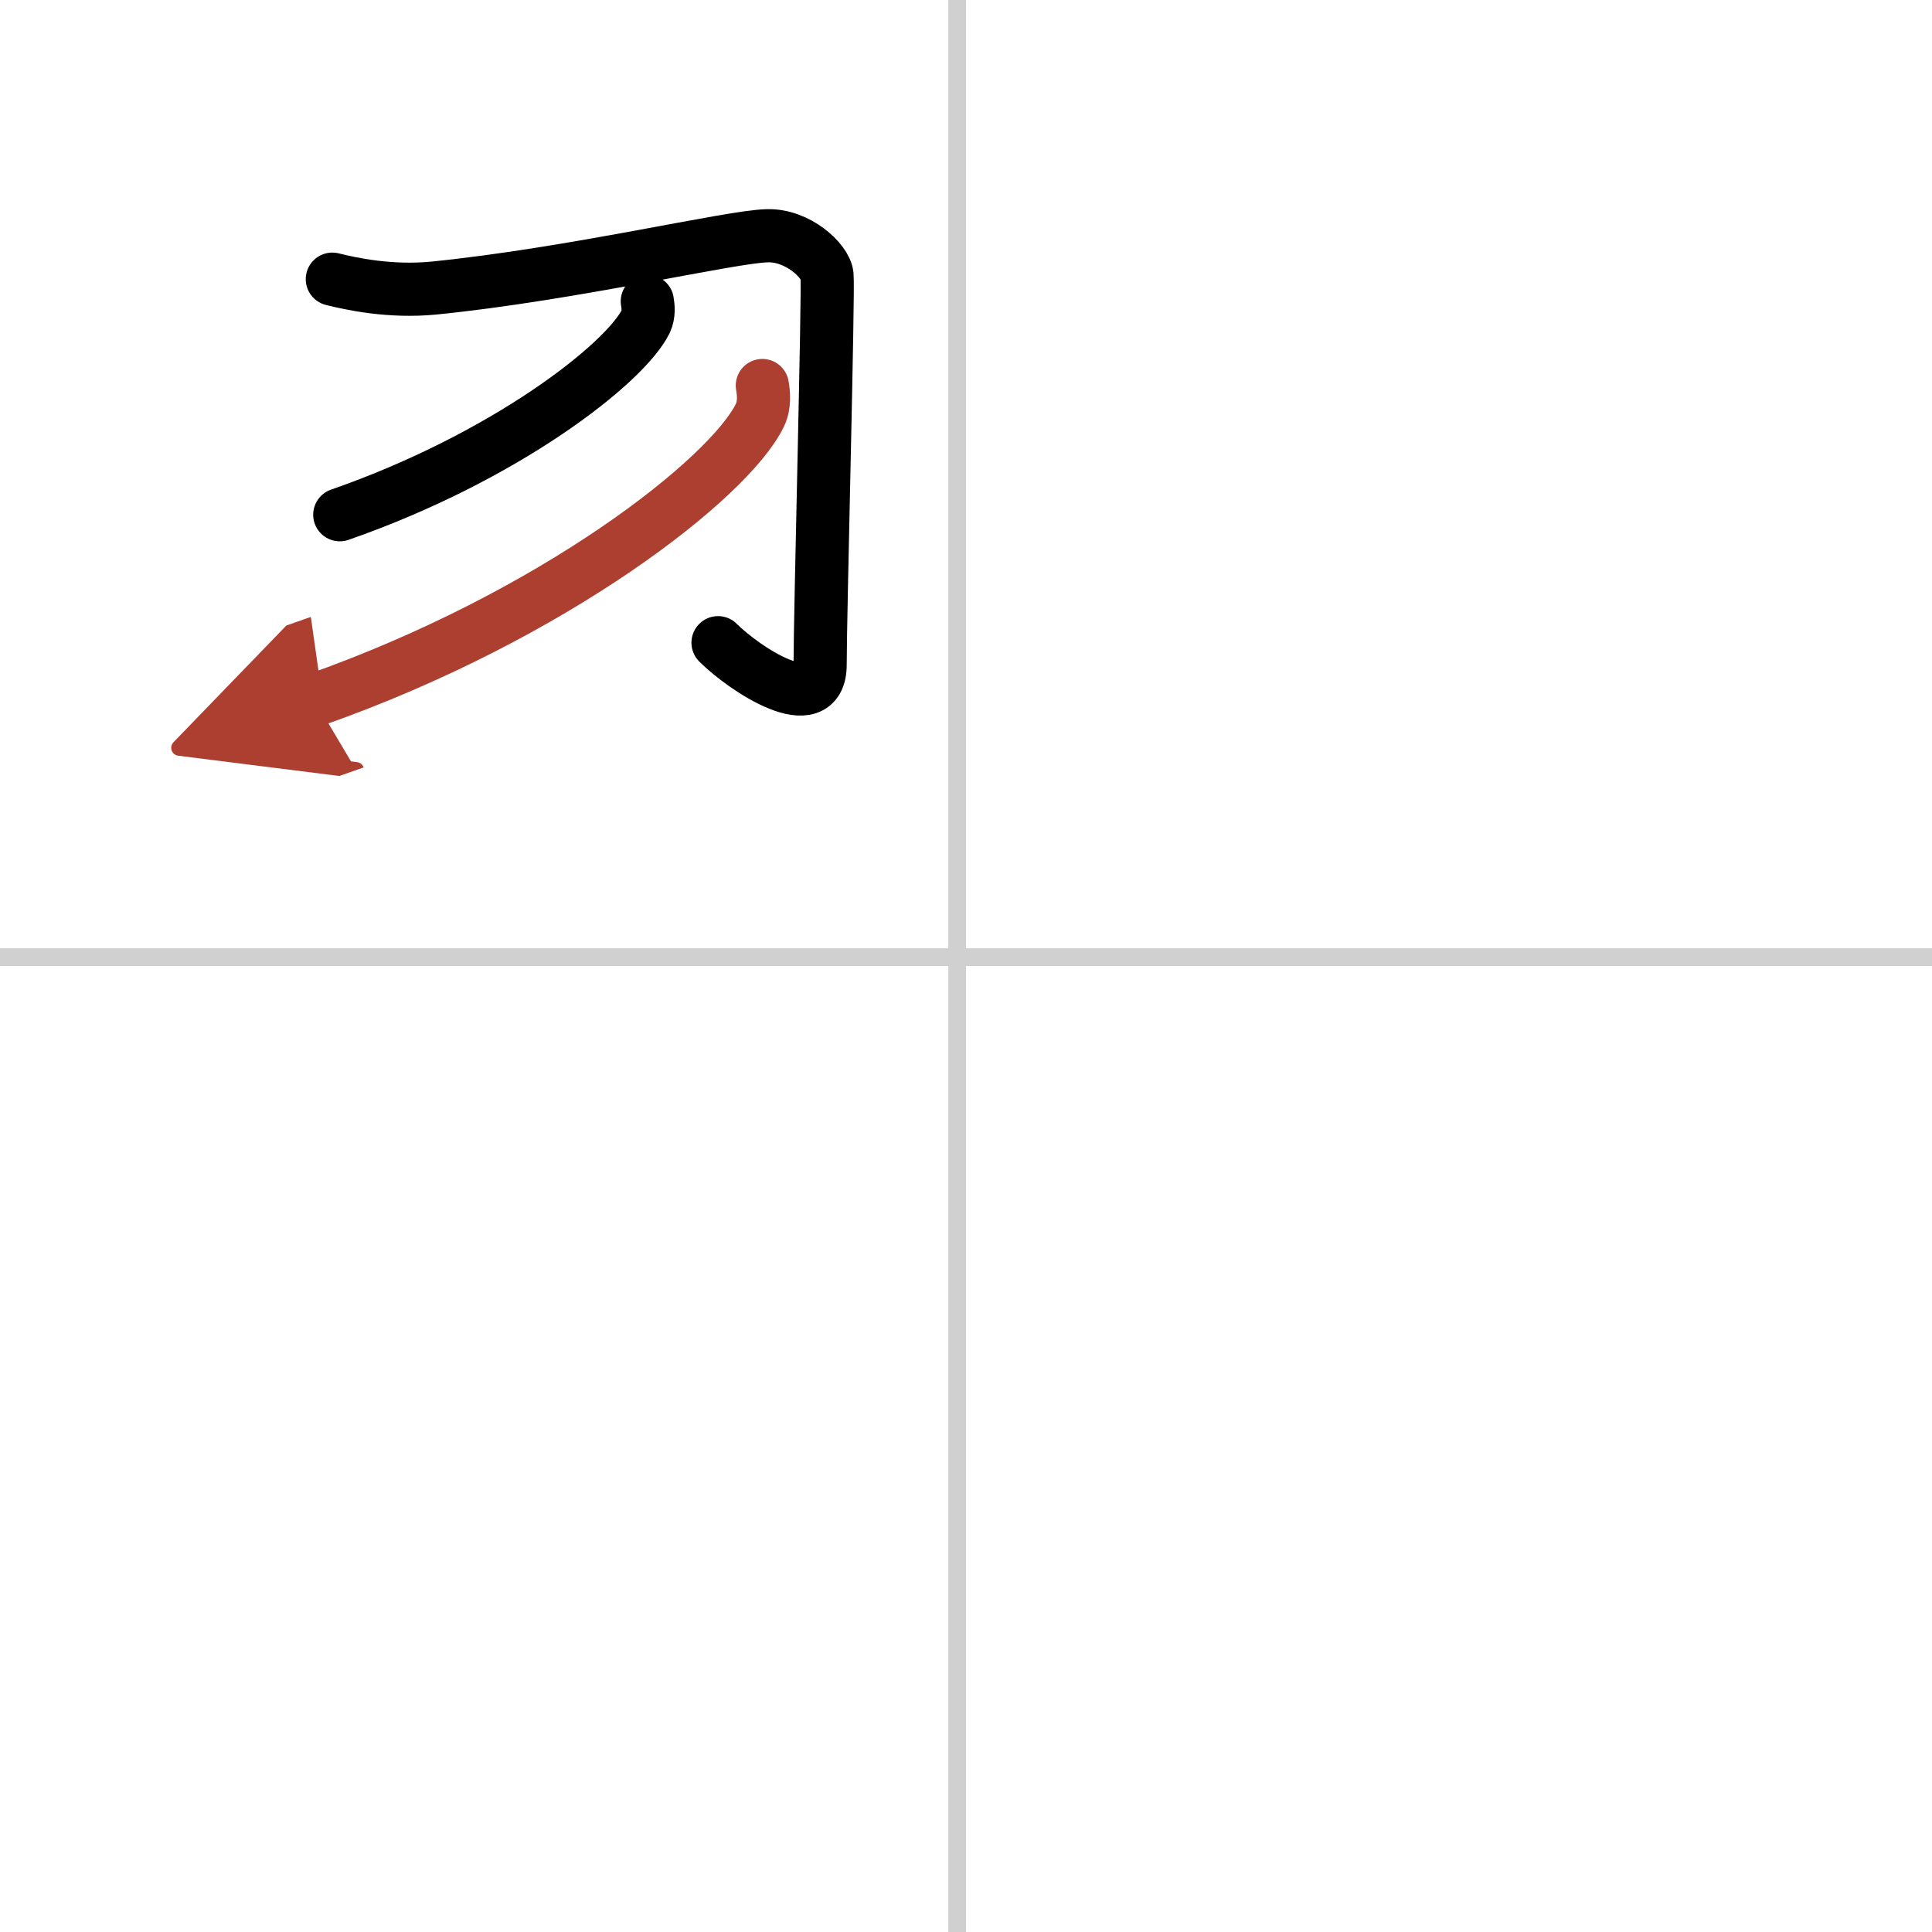
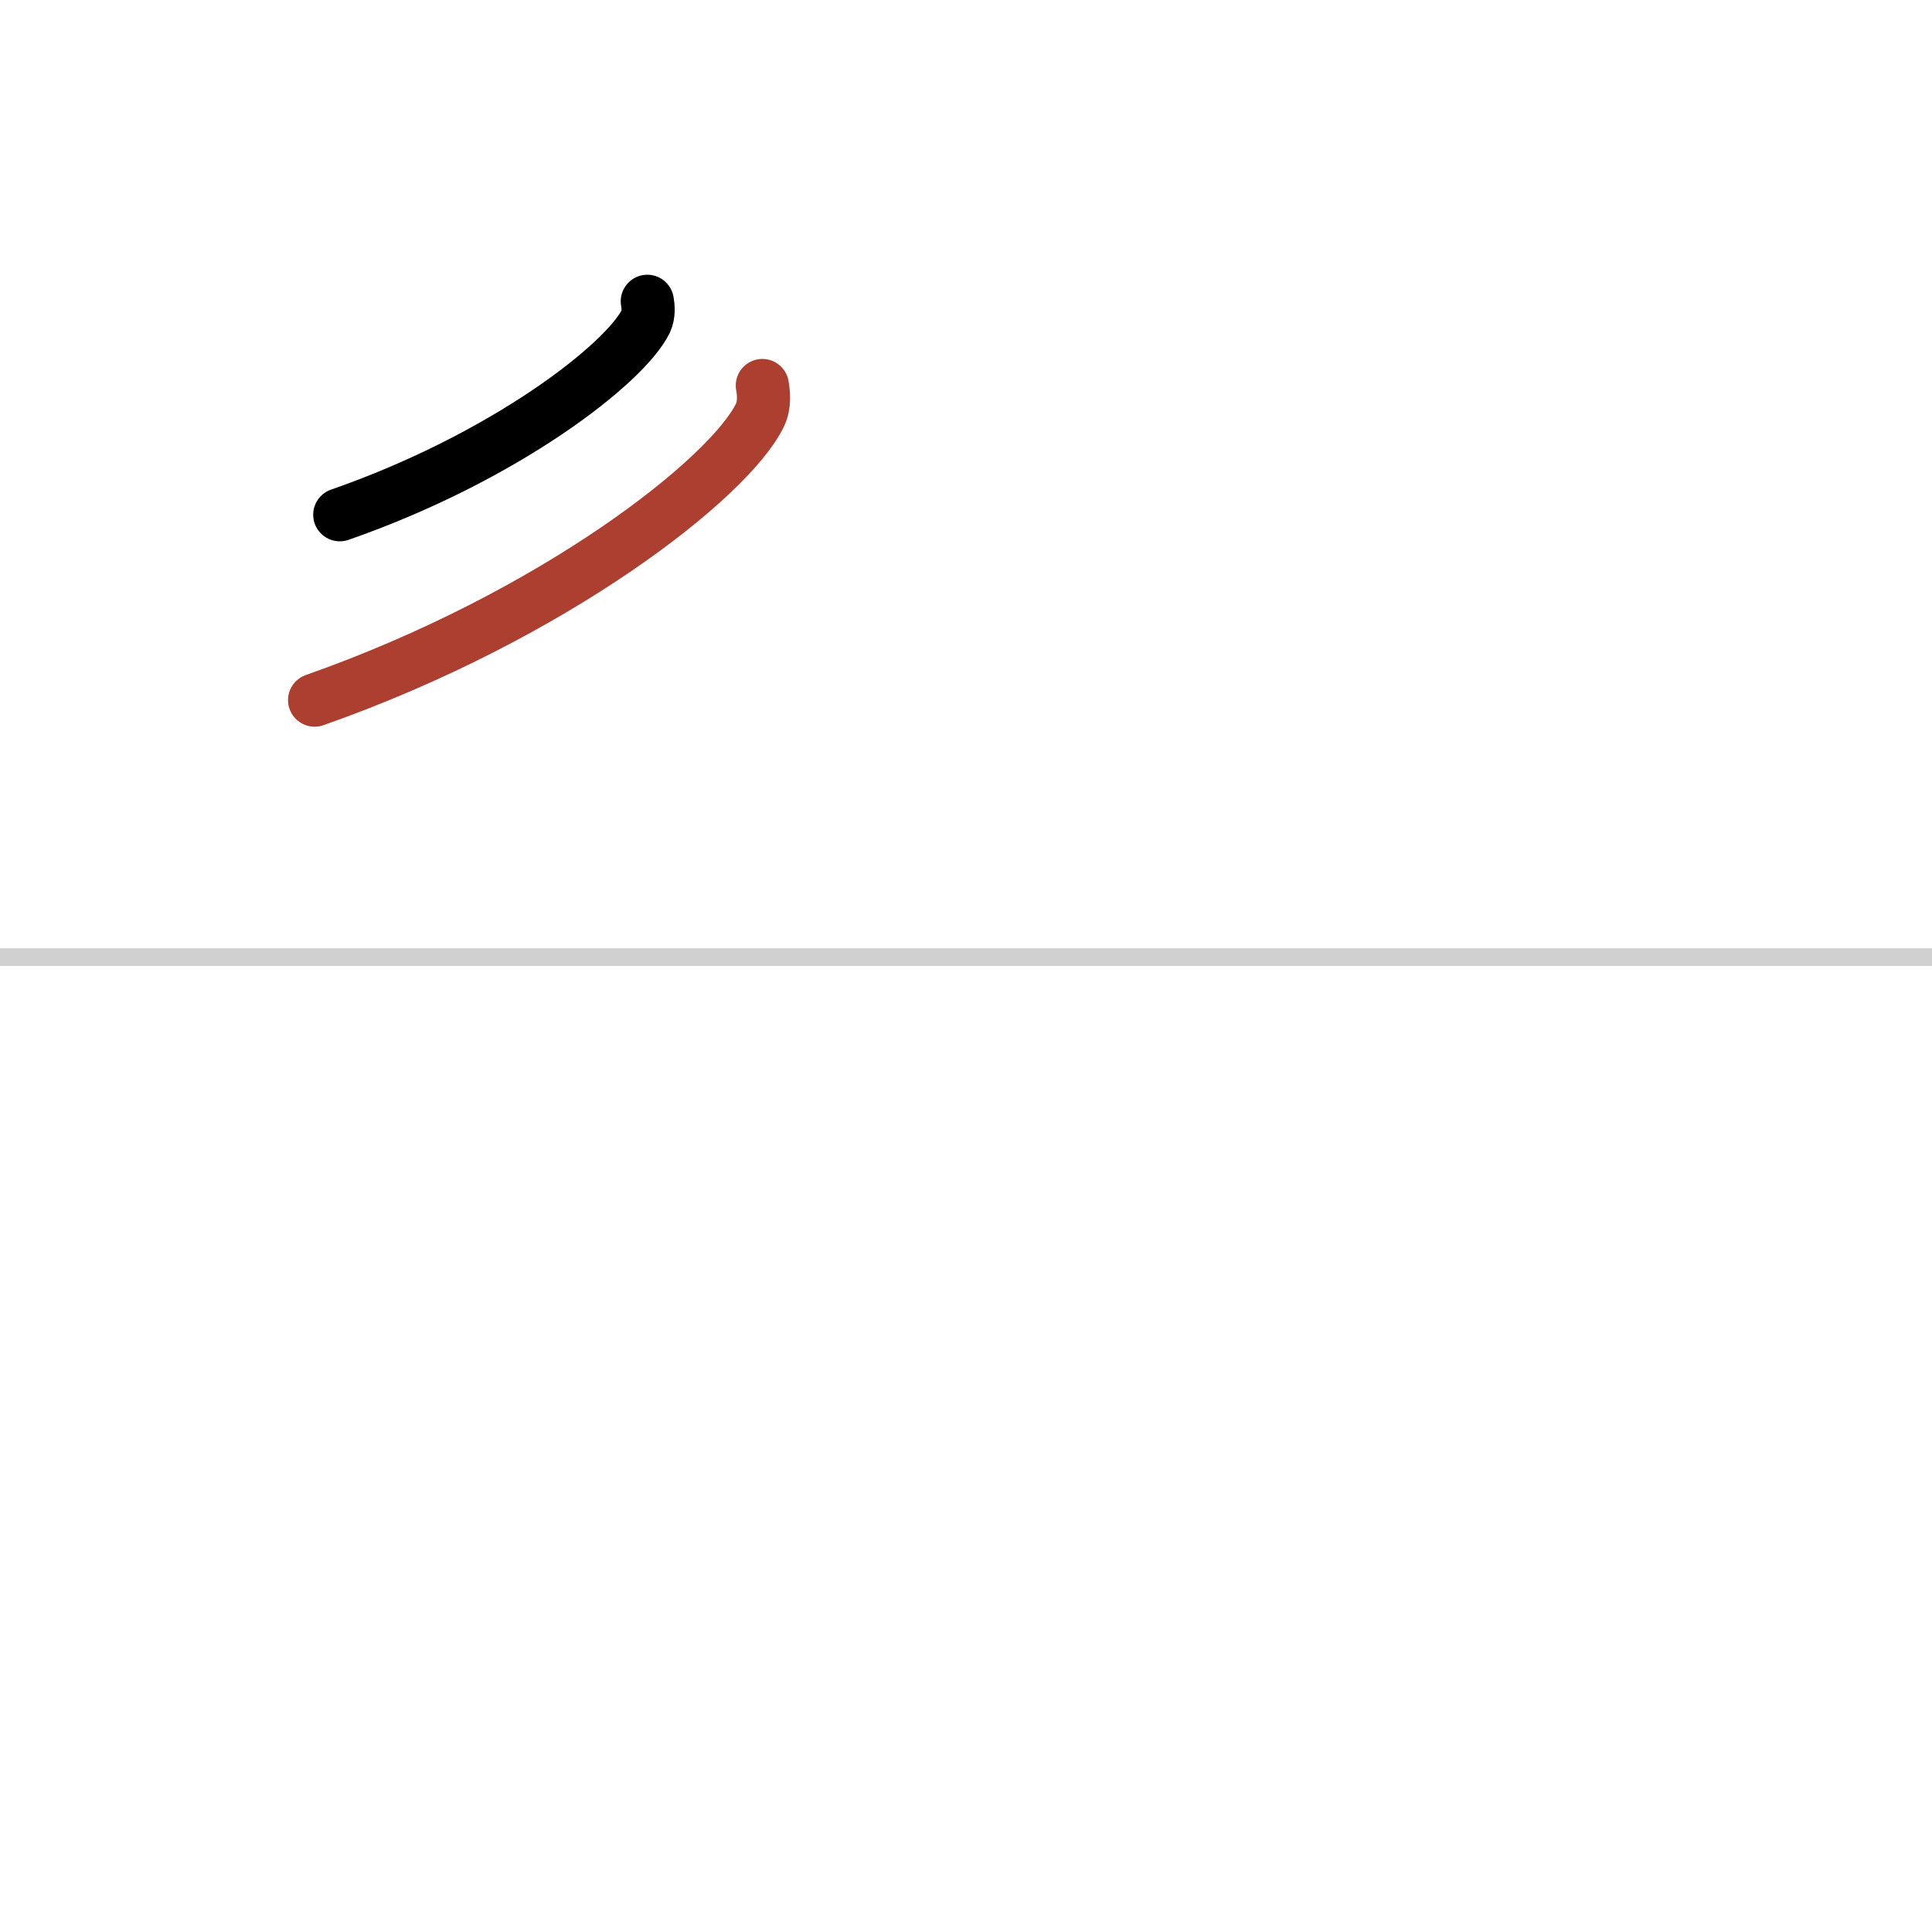
<svg xmlns="http://www.w3.org/2000/svg" width="400" height="400" viewBox="0 0 109 109">
  <defs>
    <marker id="a" markerWidth="4" orient="auto" refX="1" refY="5" viewBox="0 0 10 10">
-       <polyline points="0 0 10 5 0 10 1 5" fill="#ad3f31" stroke="#ad3f31" />
-     </marker>
+       </marker>
  </defs>
  <g fill="none" stroke="#000" stroke-linecap="round" stroke-linejoin="round" stroke-width="3">
-     <rect width="100%" height="100%" fill="#fff" stroke="#fff" />
-     <line x1="54" x2="54" y2="109" stroke="#d0d0d0" stroke-width="1" />
    <line x2="109" y1="54" y2="54" stroke="#d0d0d0" stroke-width="1" />
-     <path d="m18.75 15.75c1 0.25 3.25 0.75 5.75 0.5 7.85-0.79 16.67-2.9 18.79-2.95 1.71-0.05 3.29 1.41 3.37 2.23 0.09 0.91-0.39 19.07-0.39 21.97 0 3.06-4.26 0.26-5.76-1.24" />
    <path d="m36.52 17c0.05 0.28 0.1 0.73-0.09 1.14-1.19 2.4-7.97 7.67-17.26 10.9" />
    <path d="m43.01 21.75c0.07 0.42 0.15 1.08-0.14 1.68-1.72 3.54-11.6 11.31-25.12 16.07" marker-end="url(#a)" stroke="#ad3f31" />
  </g>
</svg>